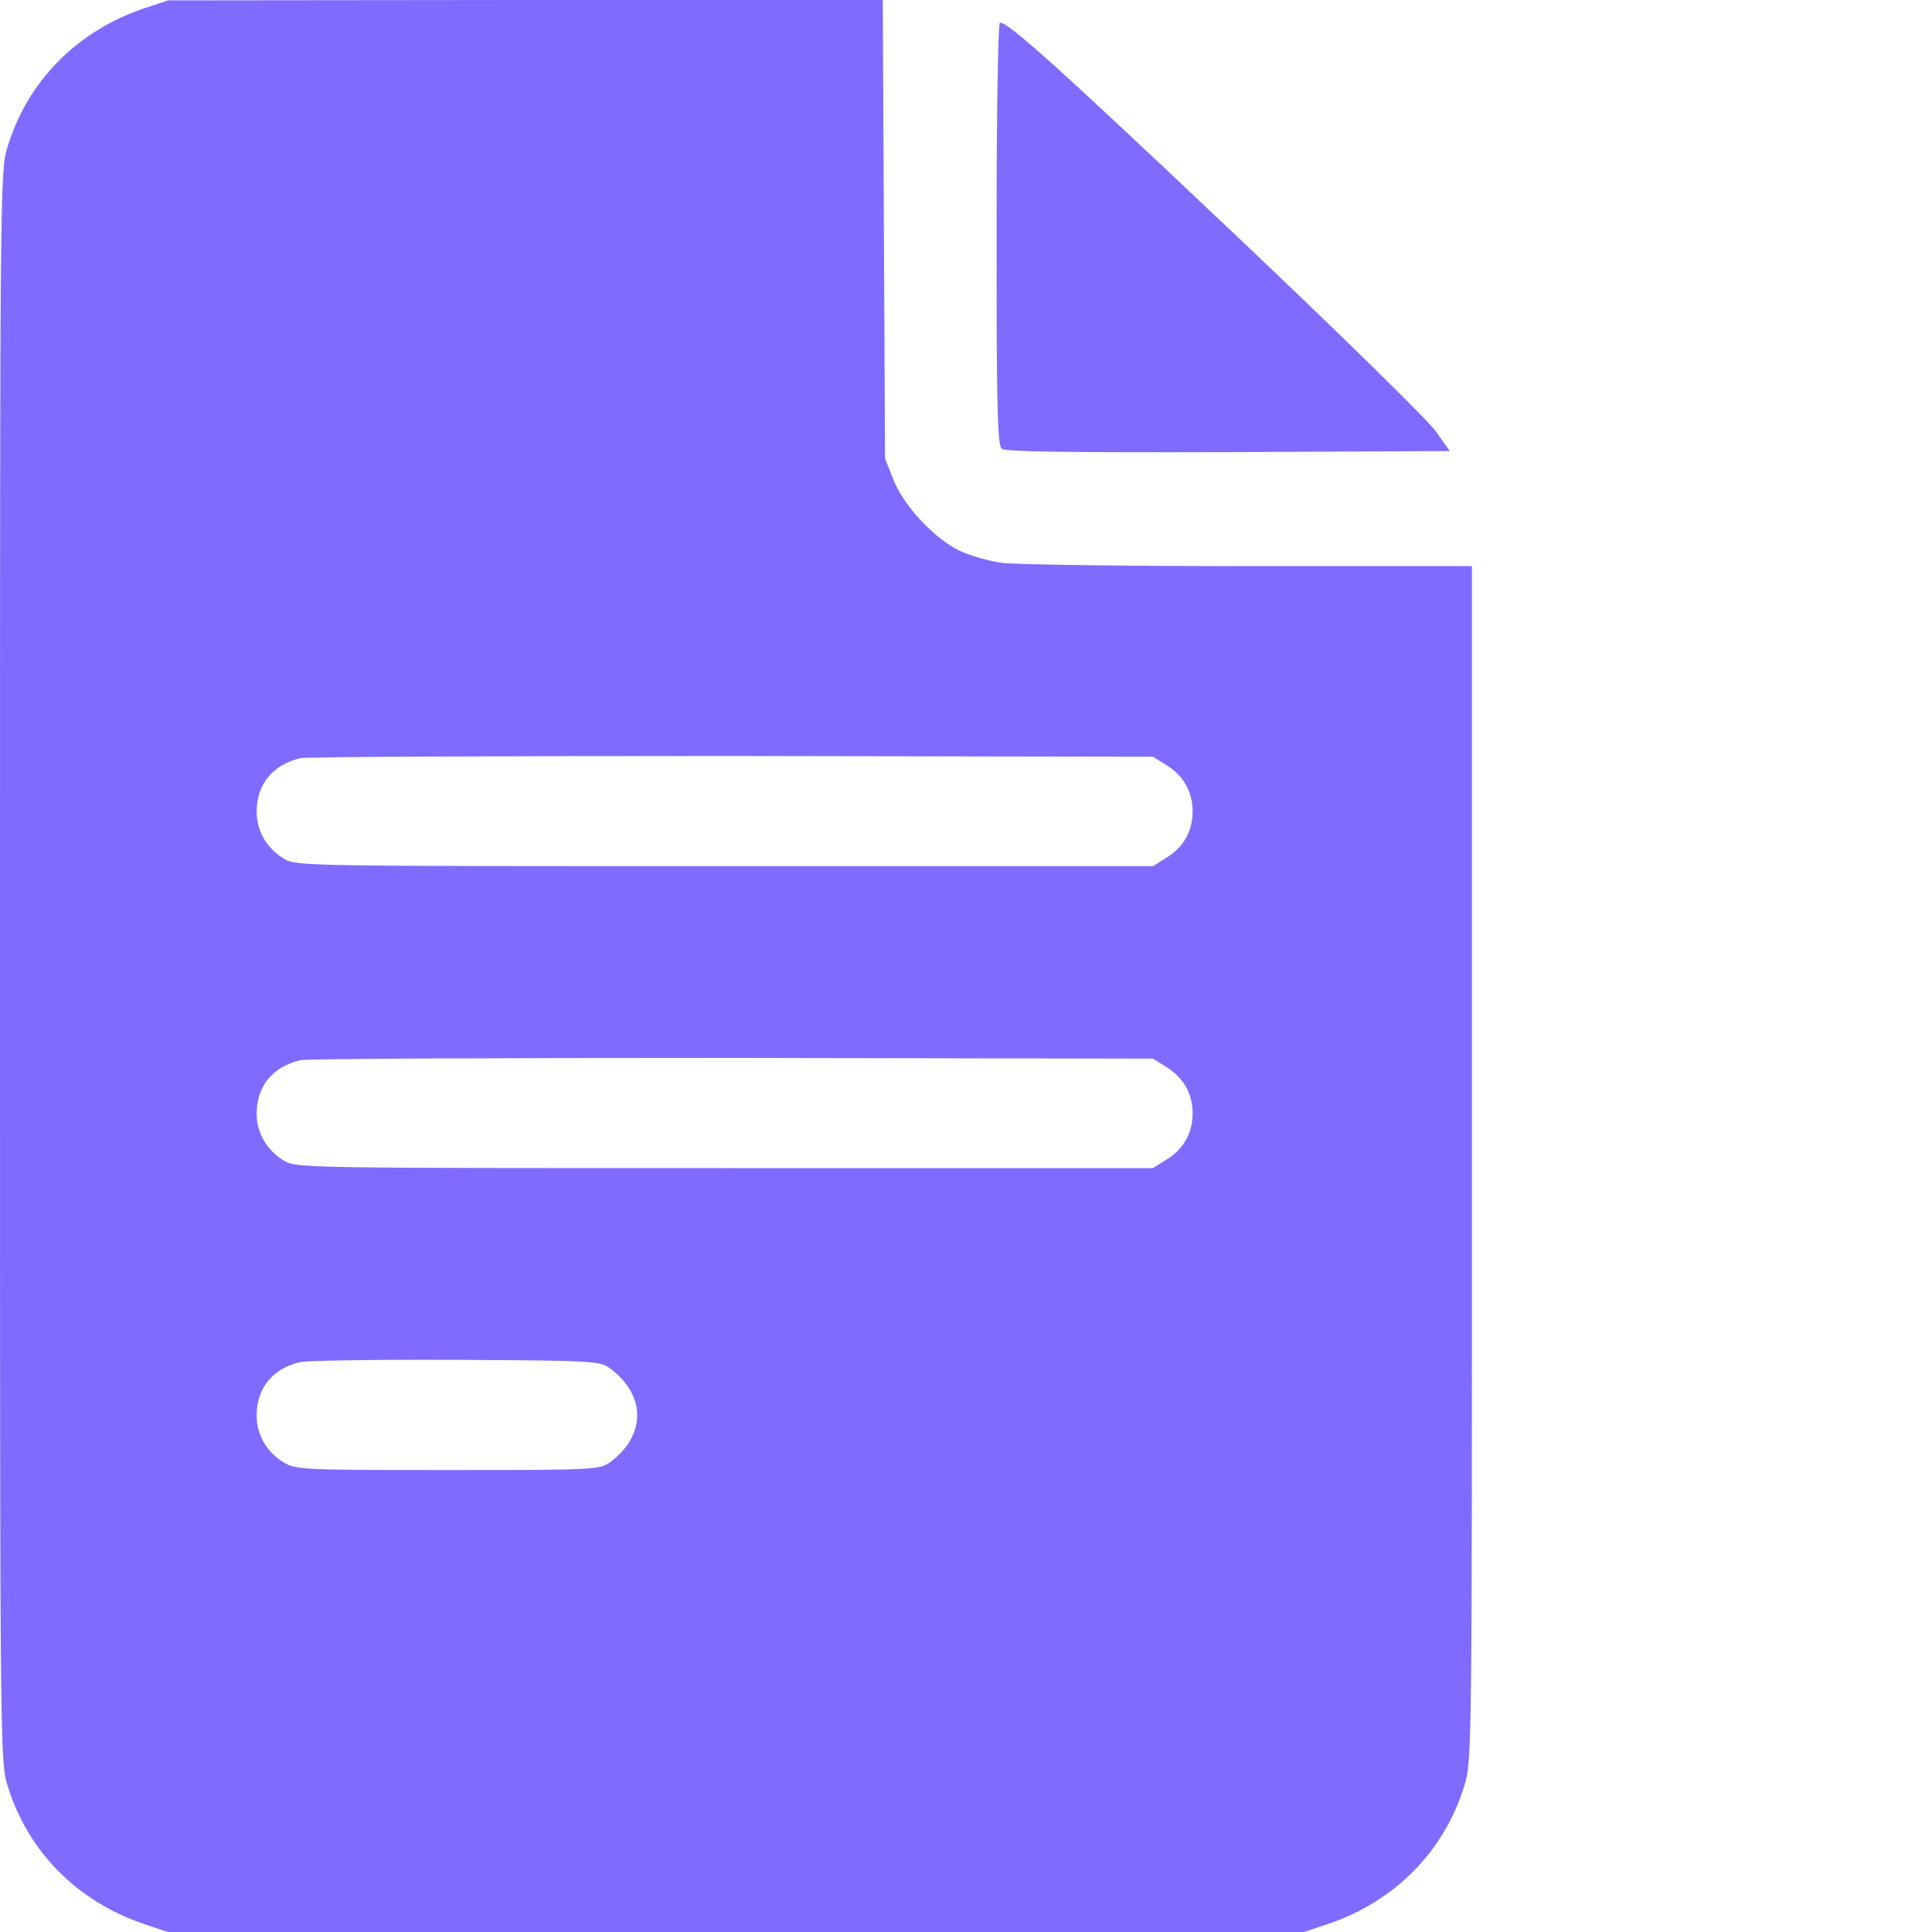
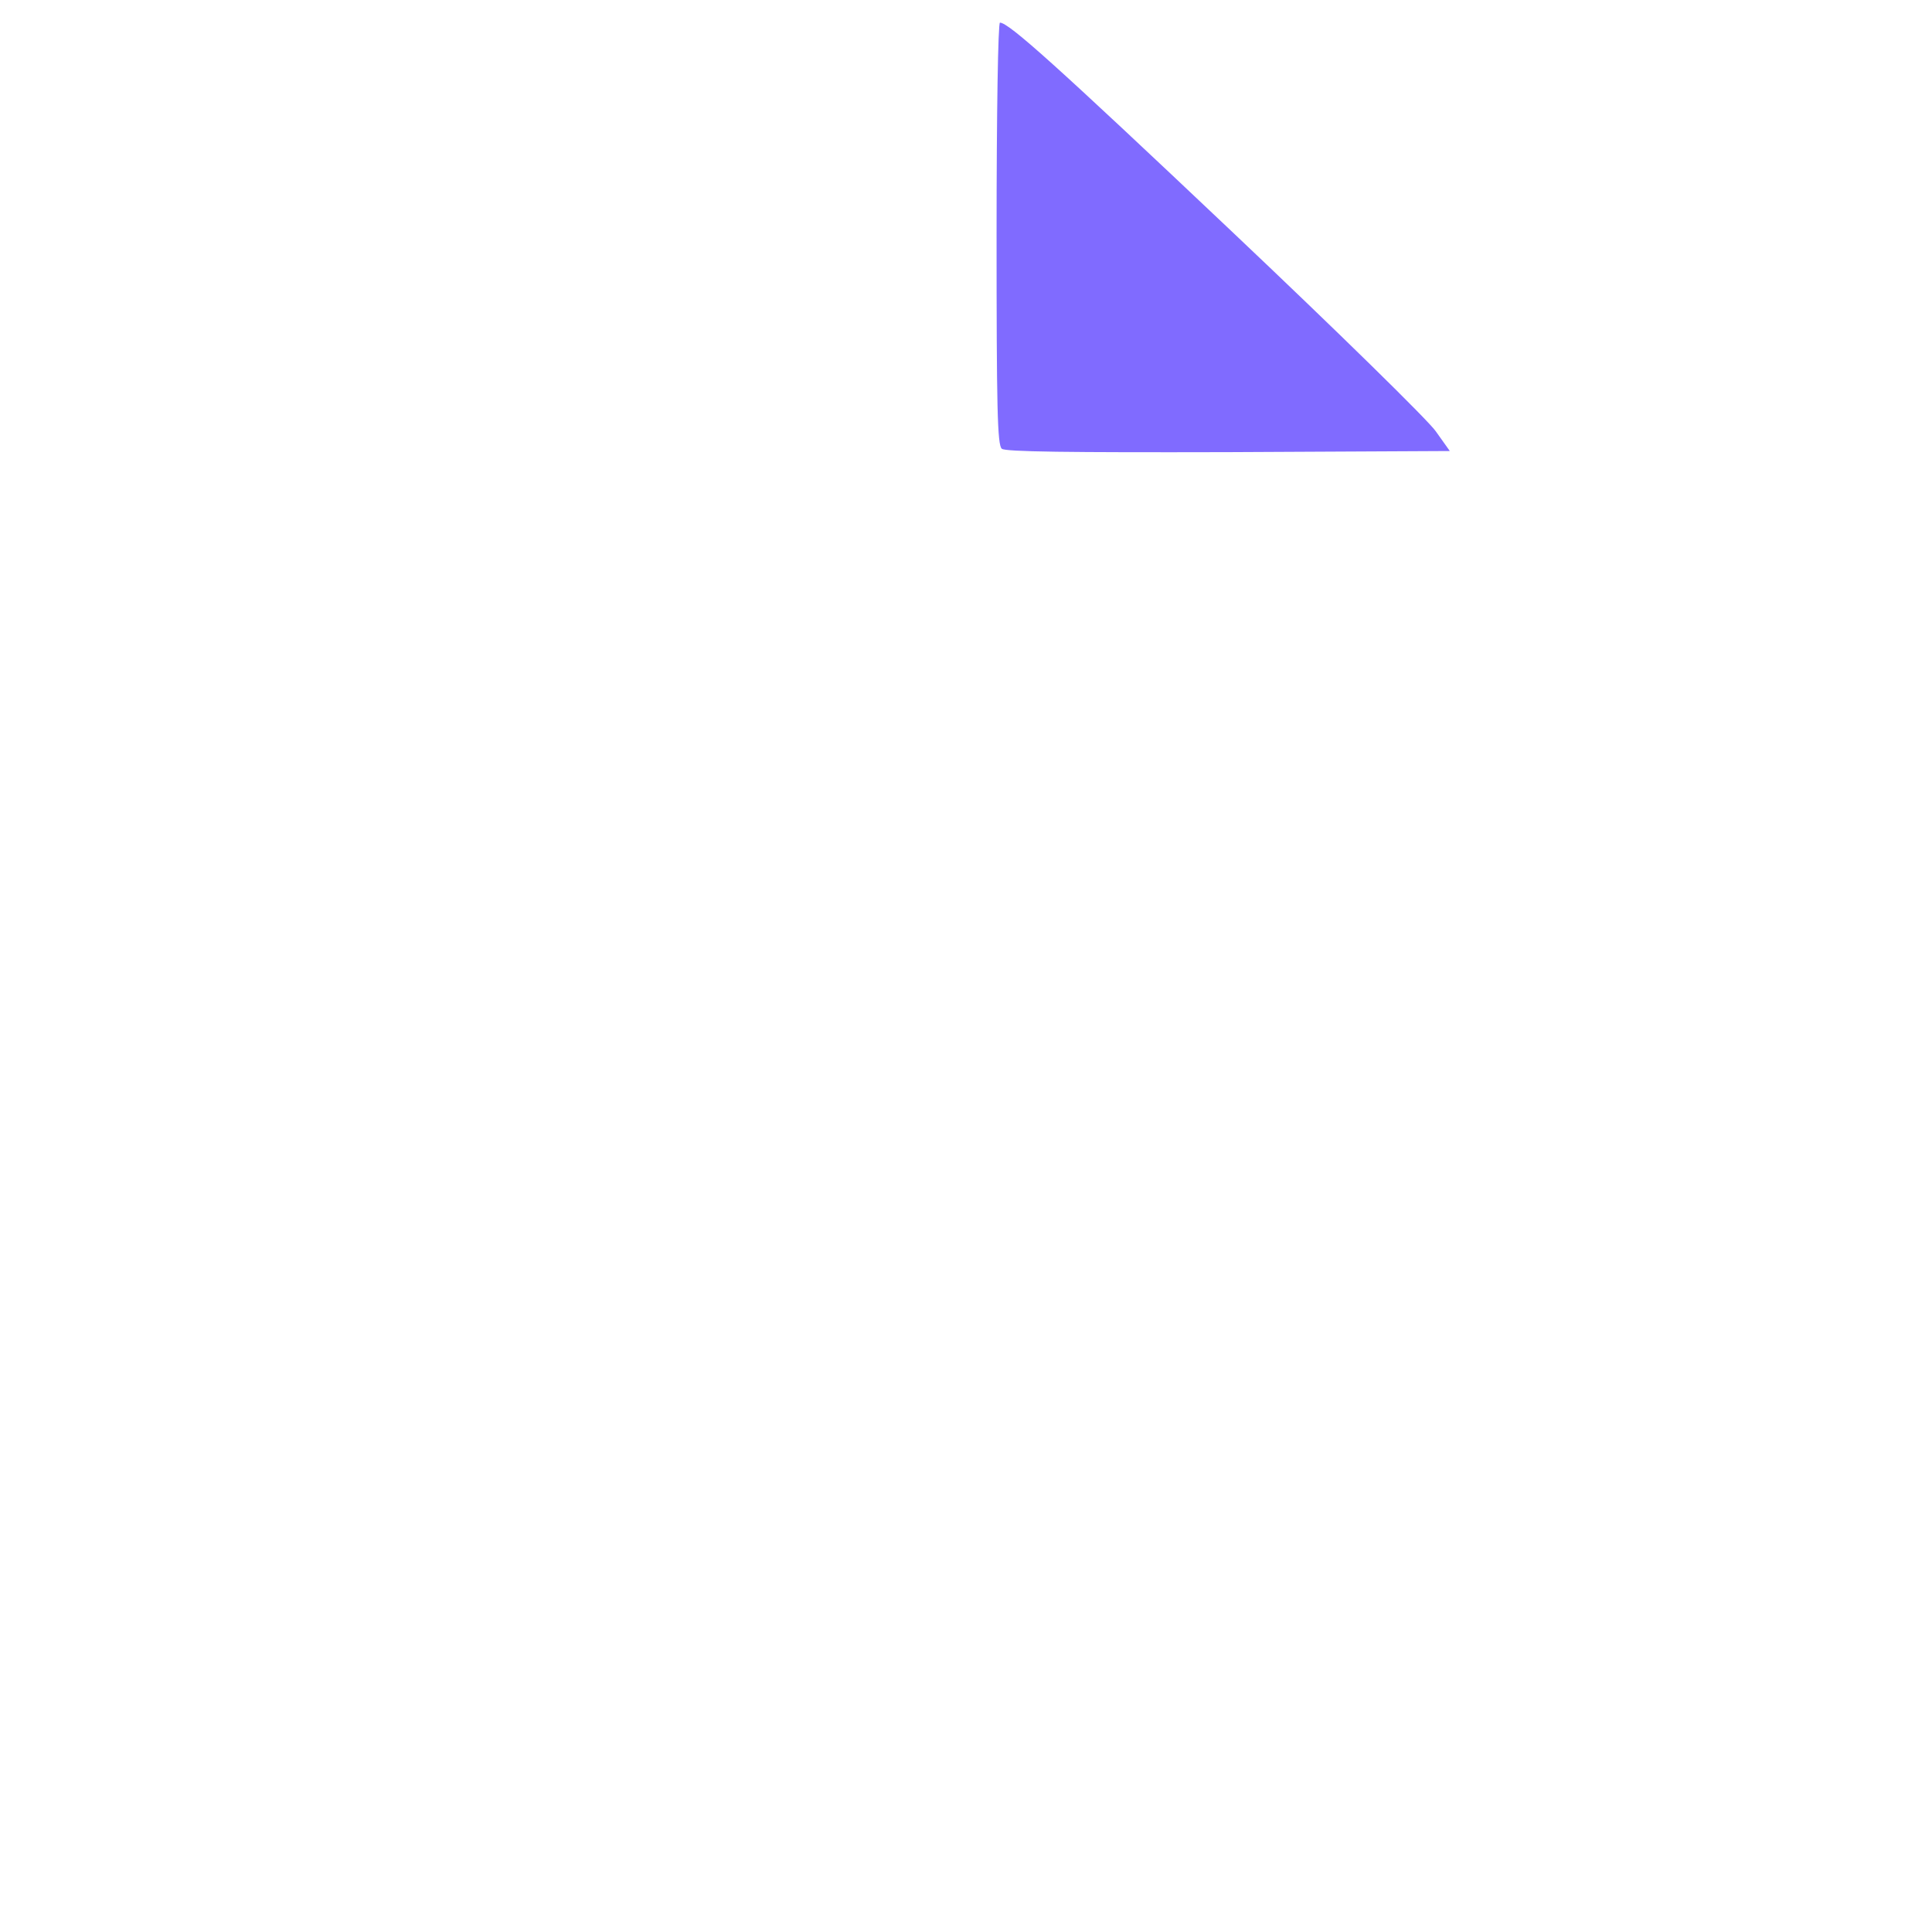
<svg xmlns="http://www.w3.org/2000/svg" width="40" height="40" viewBox="0 0 40 40" fill="none">
-   <path d="M2.962 0.18C1.594 0.649 0.57 1.68 0.156 3.04C0 3.524 0 3.852 0 20.004C0 36.156 0 36.484 0.156 36.968C0.57 38.328 1.594 39.359 2.962 39.828L3.477 40H15.237H26.997L27.513 39.828C28.881 39.359 29.904 38.328 30.318 36.968C30.475 36.484 30.475 36.179 30.475 24.099V11.721H25.849C23.301 11.721 20.996 11.69 20.723 11.651C20.457 11.612 20.066 11.494 19.863 11.401C19.34 11.143 18.73 10.494 18.504 9.947L18.324 9.494L18.3 4.743L18.277 0H10.877L3.477 0.008L2.962 0.18ZM24.145 15.839C24.505 16.058 24.692 16.394 24.692 16.8C24.692 17.206 24.505 17.543 24.145 17.761L23.872 17.933H15.003C6.275 17.933 6.126 17.933 5.876 17.777C5.525 17.566 5.314 17.206 5.314 16.808C5.314 16.238 5.642 15.839 6.212 15.698C6.337 15.667 10.369 15.652 15.159 15.652L23.872 15.667L24.145 15.839ZM24.145 22.09C24.505 22.309 24.692 22.645 24.692 23.051C24.692 23.458 24.505 23.794 24.145 24.012L23.872 24.184H15.003C6.275 24.184 6.126 24.184 5.876 24.028C5.525 23.817 5.314 23.458 5.314 23.059C5.314 22.489 5.642 22.09 6.212 21.95C6.337 21.918 10.369 21.903 15.159 21.903L23.872 21.918L24.145 22.09ZM12.635 28.334C13.378 28.889 13.378 29.717 12.635 30.271C12.416 30.428 12.338 30.436 9.275 30.436C6.275 30.436 6.126 30.428 5.876 30.279C5.525 30.068 5.314 29.709 5.314 29.31C5.314 28.74 5.634 28.341 6.212 28.201C6.337 28.17 7.791 28.146 9.432 28.154C12.323 28.17 12.416 28.177 12.635 28.334Z" fill="#806BFF" />
  <path d="M20.633 4.837C20.633 8.424 20.648 9.221 20.742 9.291C20.812 9.354 22.11 9.369 25.431 9.361L30.017 9.338L29.728 8.932C29.58 8.713 27.673 6.845 25.501 4.79C21.844 1.329 20.883 0.469 20.703 0.469C20.664 0.469 20.633 2.305 20.633 4.837Z" fill="#806BFF" />
</svg>